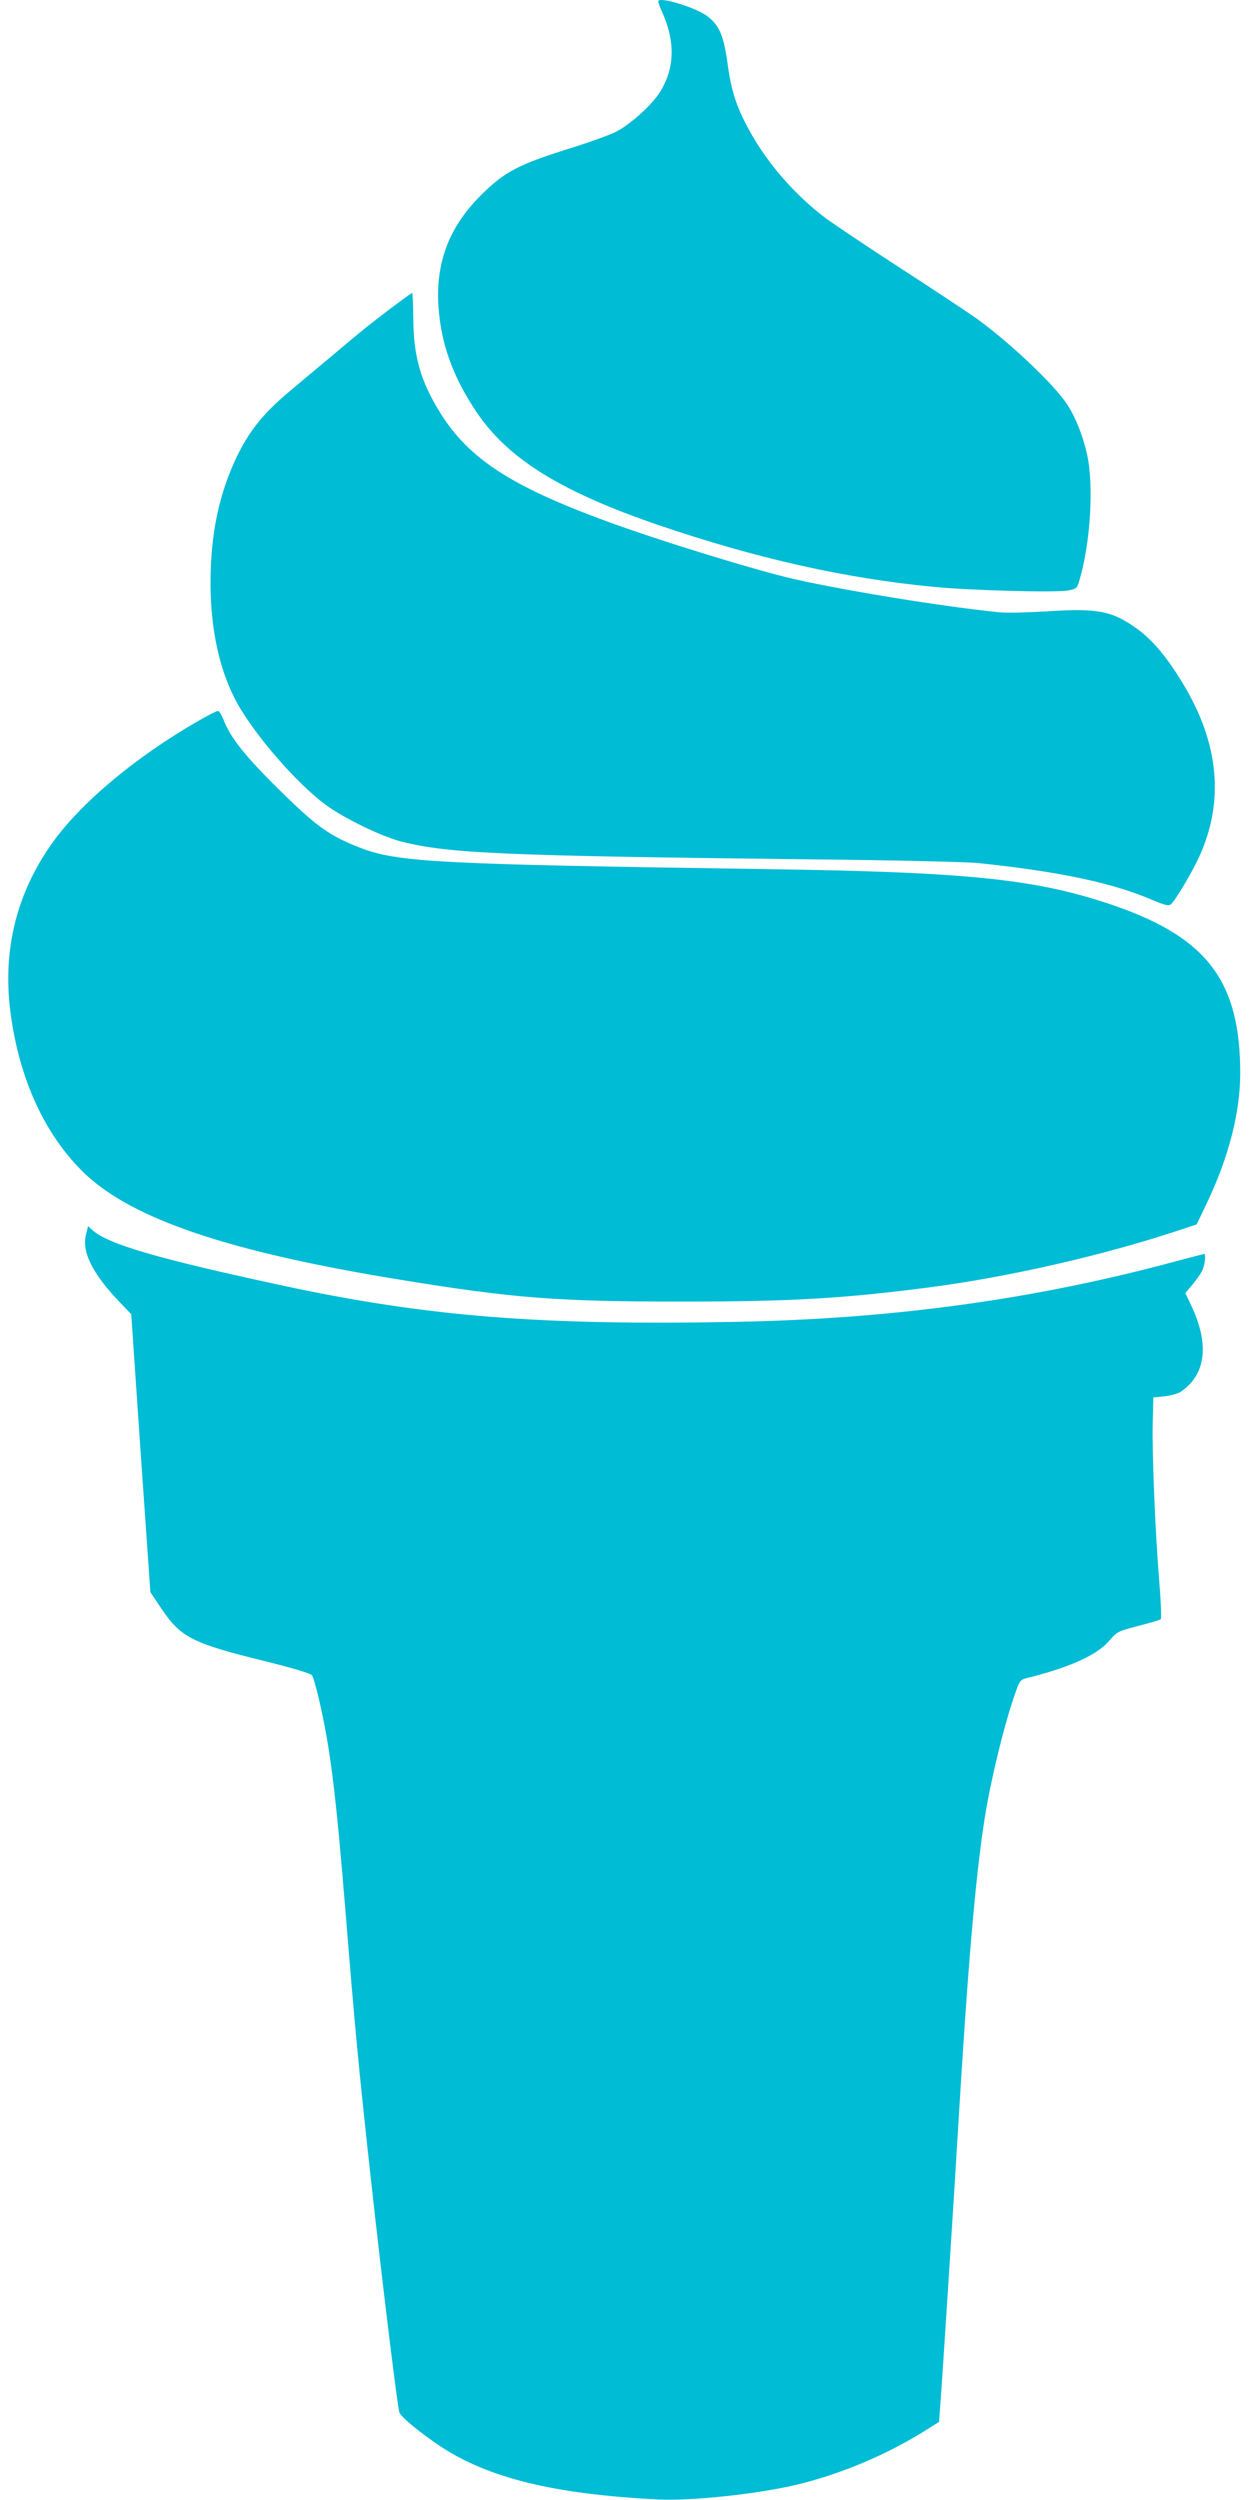
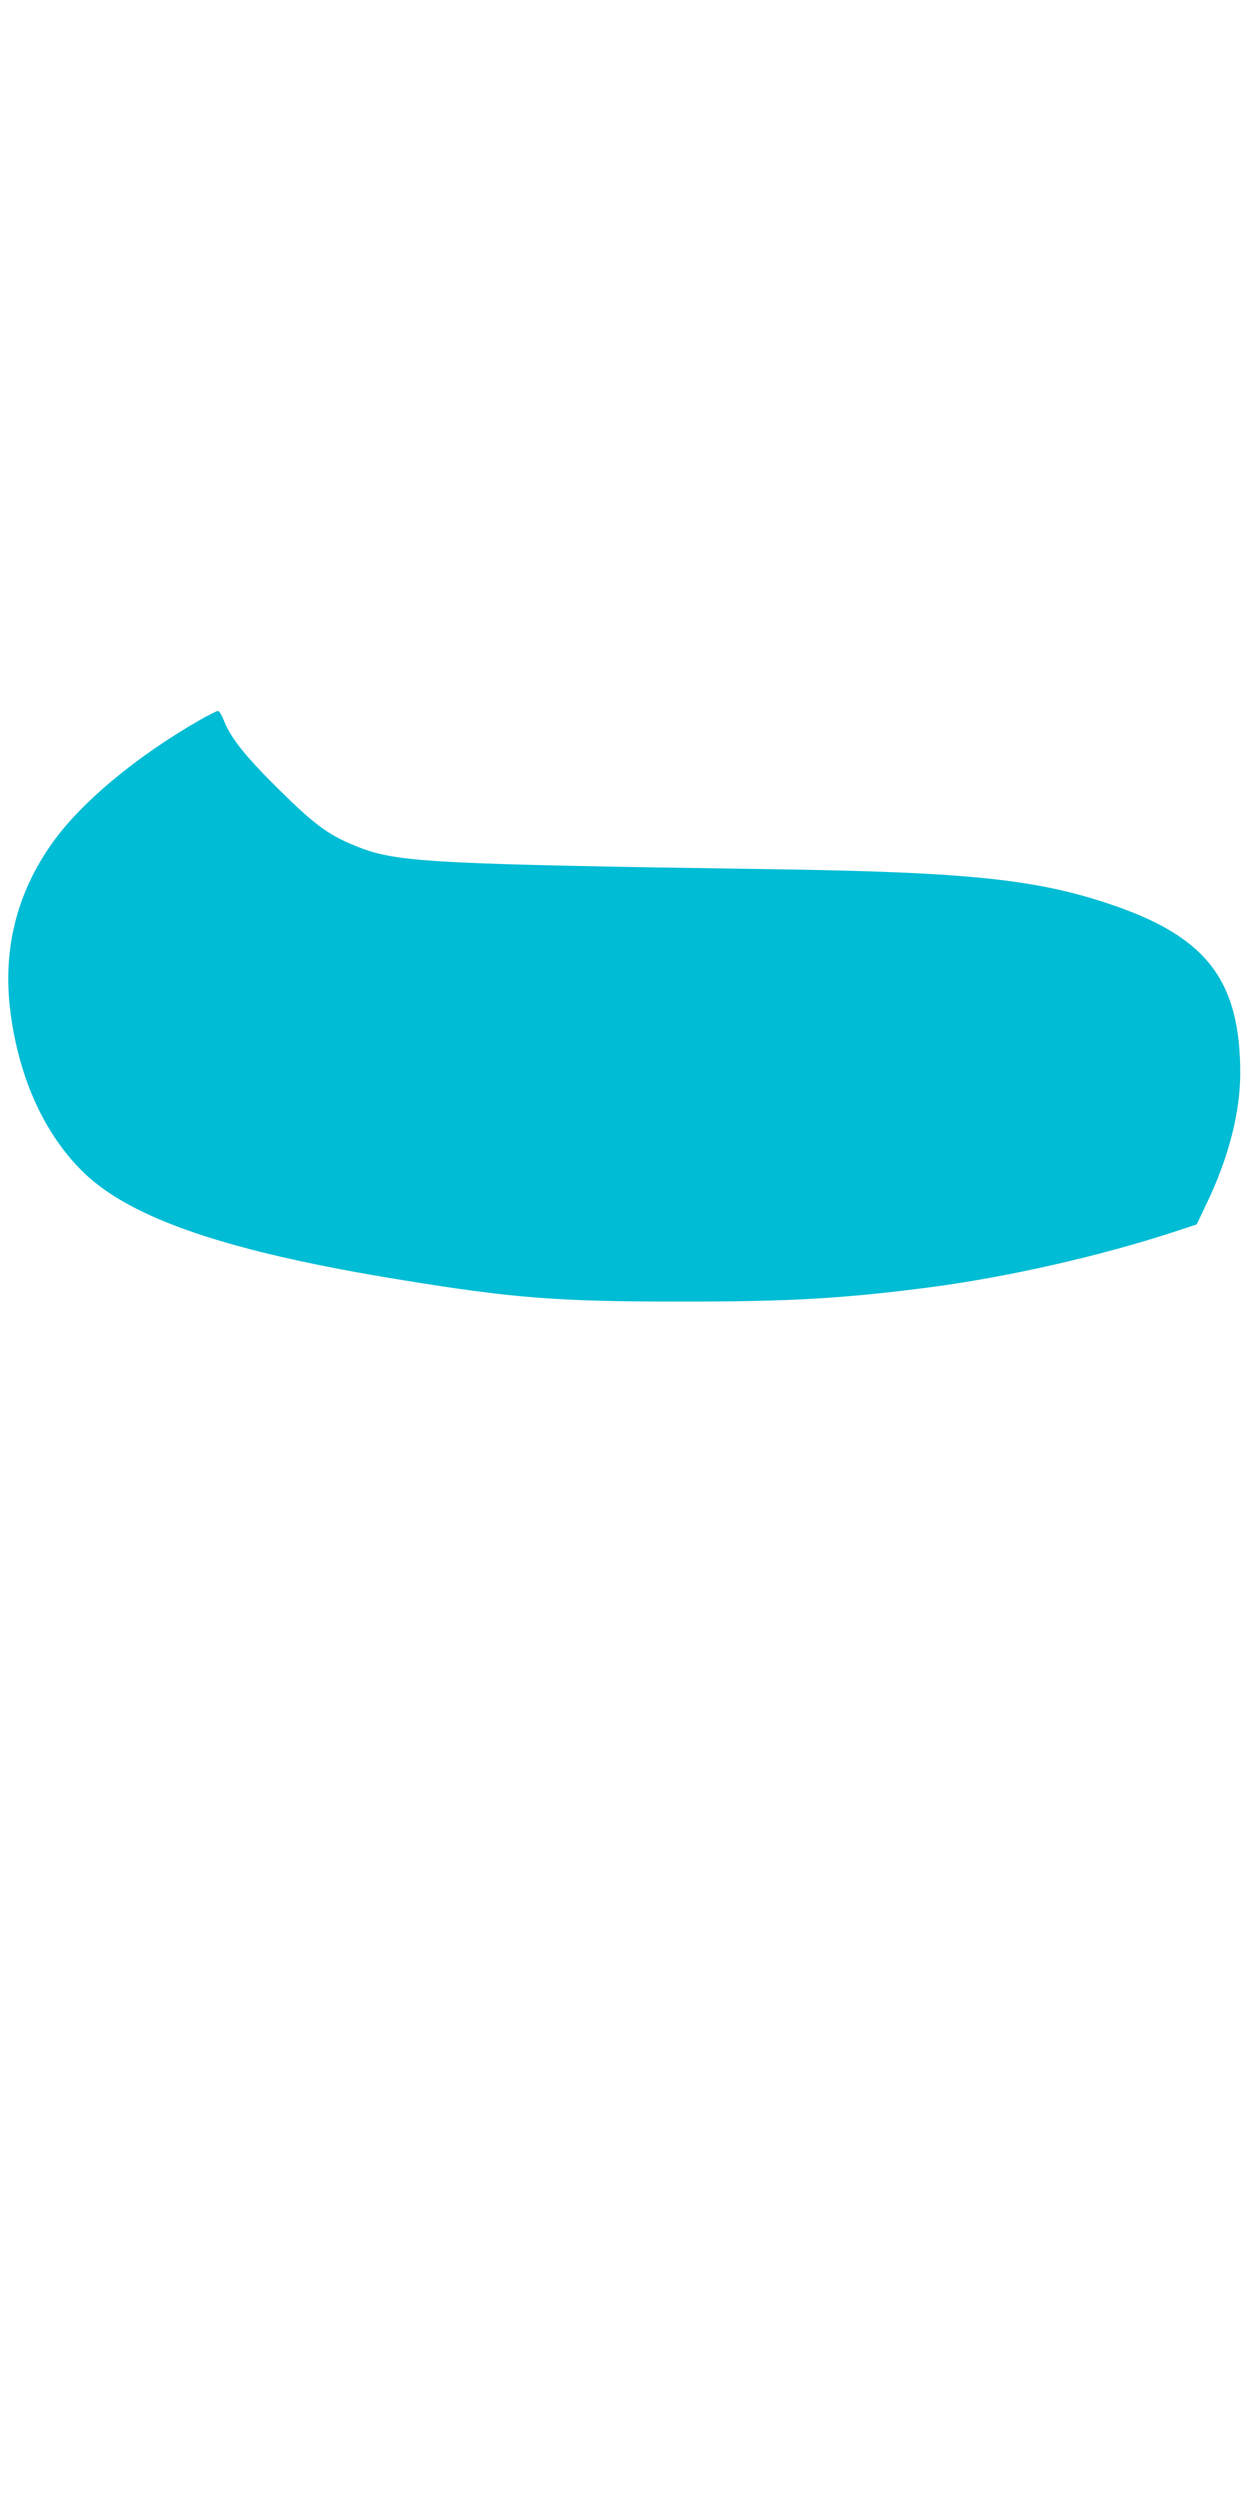
<svg xmlns="http://www.w3.org/2000/svg" version="1.0" width="640pt" height="1280pt" viewBox="0 0 640 1280" preserveAspectRatio="xMidYMid meet">
  <g transform="translate(0,1280) scale(0.1,-0.1)" fill="#00bcd4" stroke="none">
-     <path d="M3370 12793 c0 -6 10 -32 22 -59 67 -152 62 -286 -14 -407 -44 -69 -160 -172 -231 -205 -34 -16 -128 -50 -208 -75 -283 -88 -353 -124 -475 -245 -174 -172 -243 -369 -215 -616 19 -175 80 -331 193 -499 161 -238 433 -406 934 -577 497 -169 952 -272 1408 -315 185 -18 625 -30 686 -18 42 8 45 11 57 53 56 189 74 484 39 642 -21 97 -62 199 -106 263 -68 101 -284 305 -450 427 -41 30 -219 148 -395 262 -176 114 -353 233 -393 263 -158 121 -297 282 -388 450 -64 117 -90 198 -109 338 -19 141 -42 195 -103 242 -59 45 -252 103 -252 76z" />
-     <path d="M2000 11221 c-58 -44 -128 -99 -157 -123 -28 -23 -100 -83 -159 -133 -59 -49 -151 -126 -203 -170 -133 -112 -202 -198 -267 -330 -92 -191 -136 -398 -136 -649 0 -245 48 -457 138 -619 94 -167 301 -405 449 -516 93 -69 290 -165 391 -190 241 -61 520 -73 2109 -91 409 -4 787 -13 845 -19 417 -44 685 -101 888 -188 67 -28 85 -33 97 -23 22 18 110 166 146 246 128 282 100 578 -82 880 -81 135 -154 223 -231 280 -131 96 -204 111 -464 94 -102 -6 -213 -9 -247 -5 -296 30 -778 109 -1047 169 -204 47 -693 197 -975 301 -480 177 -694 317 -839 548 -103 165 -139 292 -140 489 -1 71 -3 128 -6 128 -3 0 -52 -36 -110 -79z" />
    <path d="M1019 9111 c-323 -185 -605 -421 -752 -628 -184 -259 -255 -551 -213 -869 45 -342 177 -627 378 -821 247 -236 744 -404 1628 -547 563 -92 796 -110 1405 -110 573 -1 853 15 1303 74 400 53 873 161 1253 286 l106 35 51 107 c112 233 172 466 172 667 0 466 -166 690 -633 854 -398 139 -741 176 -1787 191 -1706 25 -1894 35 -2090 111 -150 58 -222 109 -408 293 -175 172 -253 270 -287 360 -10 25 -23 46 -29 46 -7 0 -50 -22 -97 -49z" />
-     <path d="M441 6482 c-24 -88 29 -198 166 -343 l65 -68 24 -353 c13 -194 35 -514 49 -711 l25 -359 57 -85 c99 -147 158 -177 529 -268 137 -34 234 -63 241 -72 7 -9 23 -66 37 -127 58 -251 86 -481 136 -1096 47 -578 66 -785 126 -1330 58 -530 139 -1195 149 -1222 9 -24 110 -107 211 -174 246 -162 581 -244 1109 -271 178 -9 521 28 725 78 220 54 446 150 637 268 l81 51 6 82 c12 160 66 997 91 1413 50 838 89 1290 136 1592 31 199 105 502 161 655 19 54 23 59 62 68 217 54 355 118 416 190 38 45 43 48 147 75 59 15 112 31 116 34 4 4 1 88 -7 187 -21 251 -38 665 -34 819 l3 130 57 6 c32 4 68 13 80 21 132 87 152 242 58 442 l-31 66 40 47 c22 27 45 61 50 76 11 28 15 77 7 77 -2 0 -70 -18 -150 -39 -719 -194 -1445 -294 -2251 -309 -994 -19 -1575 27 -2305 183 -647 139 -907 214 -987 287 l-22 20 -10 -40z" />
  </g>
</svg>